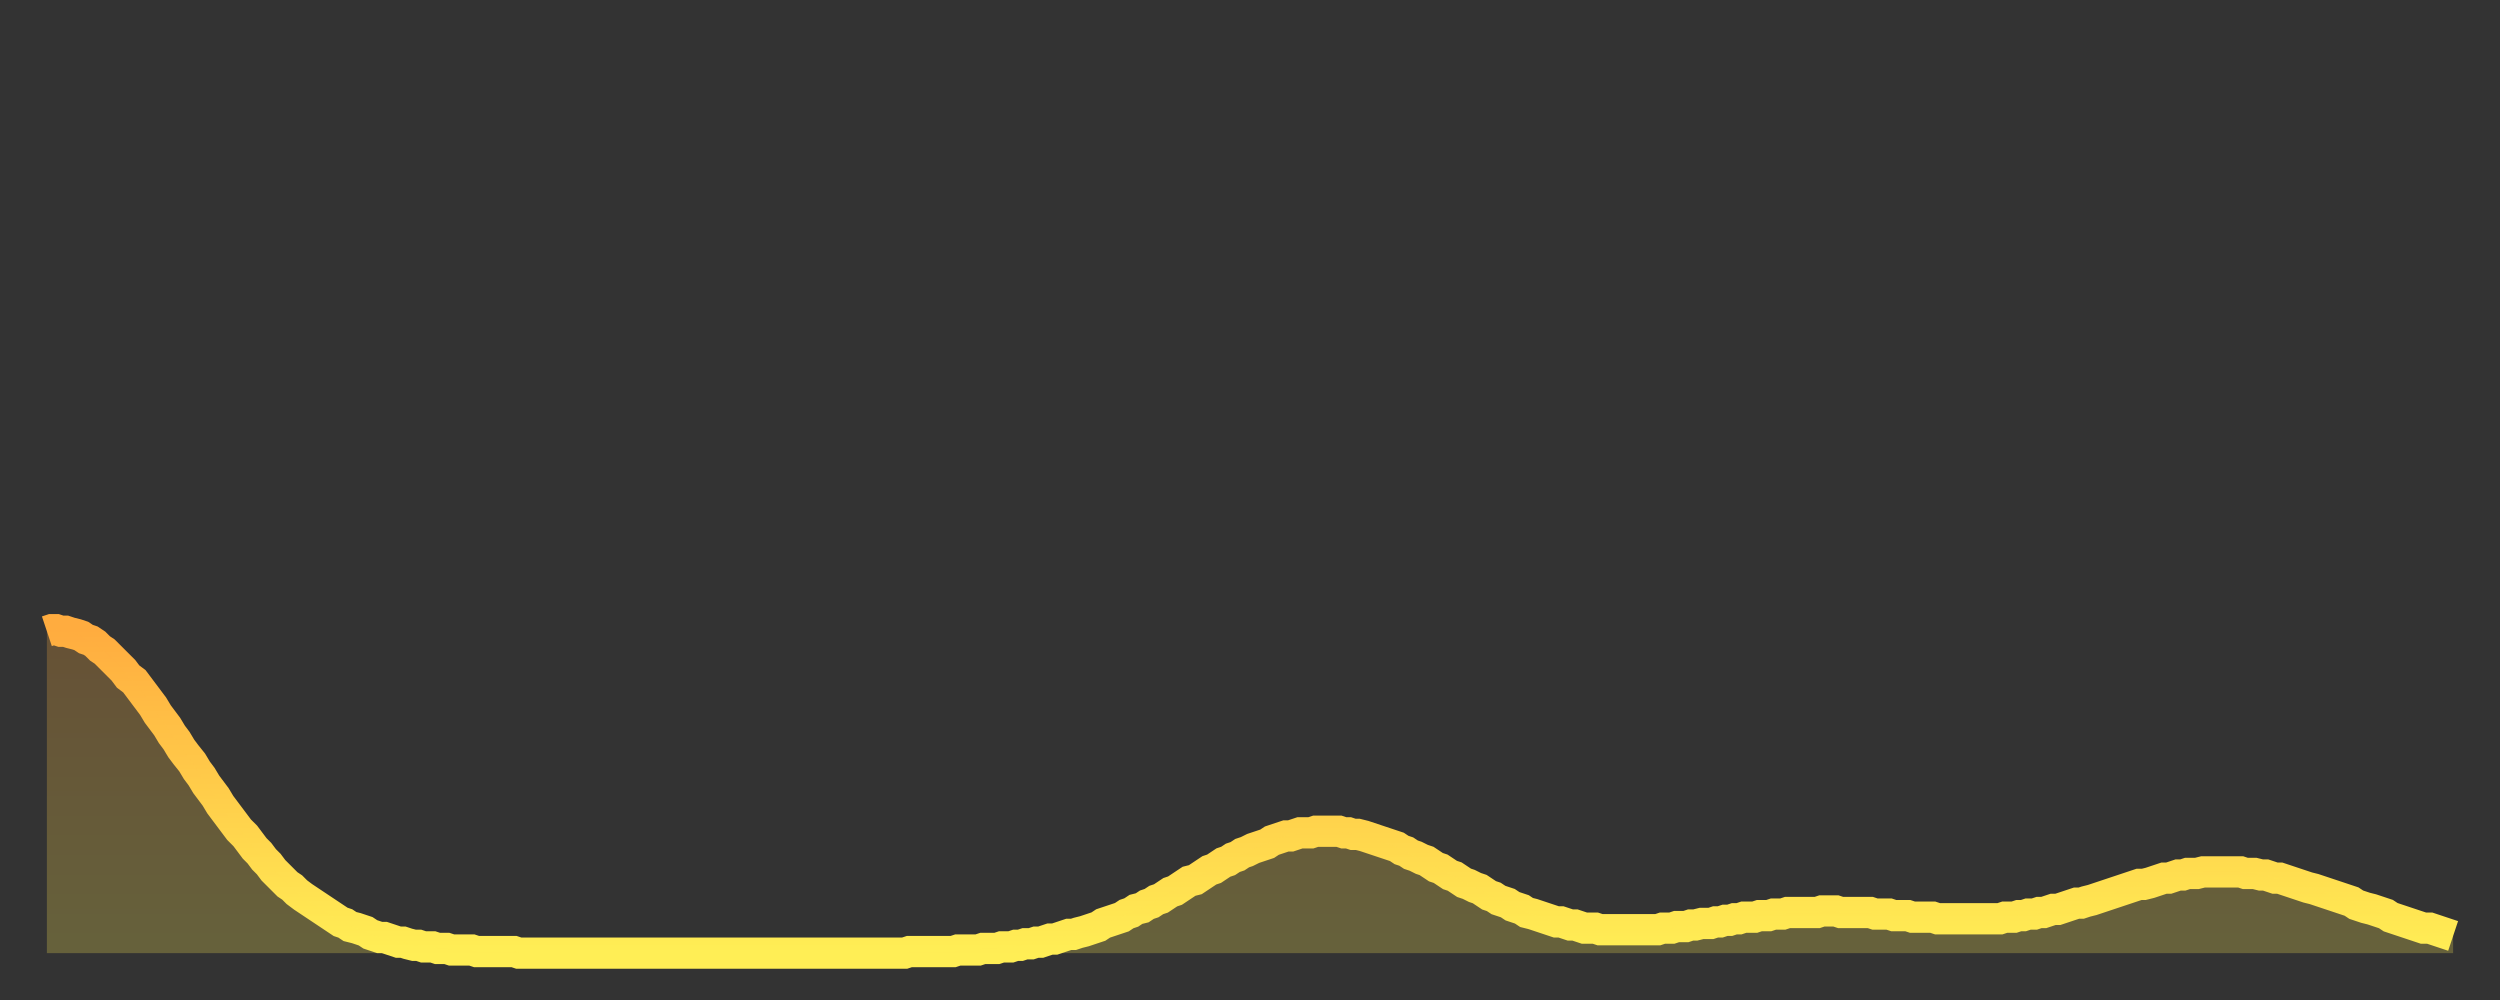
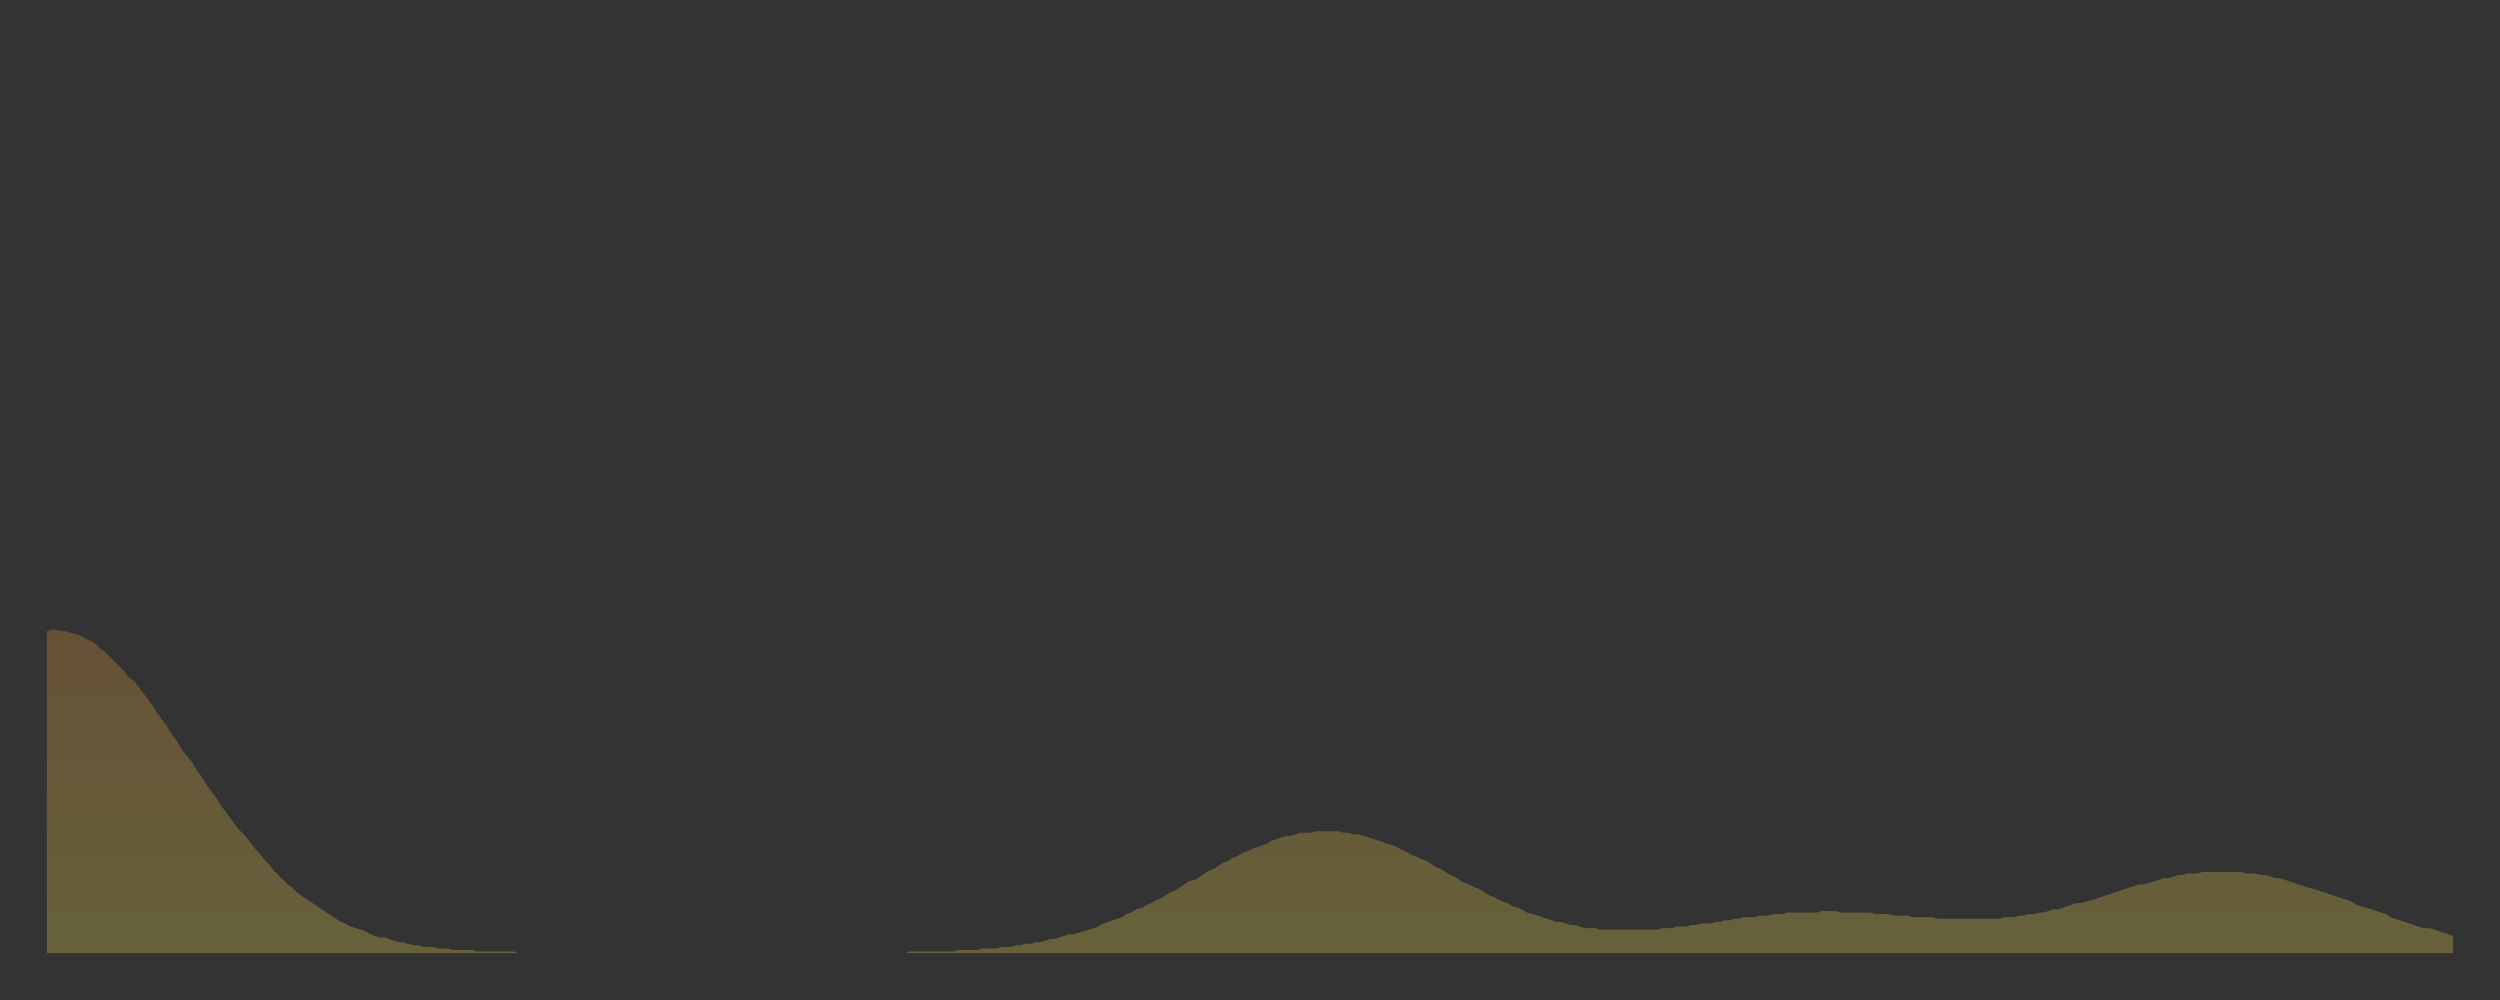
<svg xmlns="http://www.w3.org/2000/svg" baseProfile="full" height="64" version="1.1" width="160">
  <rect width="100%" height="100%" fill="#333333" stroke="none" />
  <defs>
    <linearGradient id="id1463652" x1="0" x2="0" y1="0" y2="1">
      <stop offset="0%" stop-color="#ffac3f" />
      <stop offset="50%" stop-color="#ffcd4a" />
      <stop offset="100%" stop-color="#ffee55" />
    </linearGradient>
  </defs>
  <g transform="translate(3,3)">
    <g>
-       <path d="M 0.0 37.4 0.3 37.3 0.6 37.3 0.9 37.4 1.2 37.4 1.5 37.5 1.9 37.6 2.2 37.7 2.5 37.9 2.8 38.0 3.1 38.2 3.4 38.5 3.7 38.7 4.0 39.0 4.3 39.3 4.6 39.6 4.9 39.9 5.2 40.3 5.6 40.6 5.9 41.0 6.2 41.4 6.5 41.8 6.8 42.2 7.1 42.7 7.4 43.1 7.7 43.5 8.0 44.0 8.3 44.4 8.6 44.9 8.9 45.3 9.3 45.8 9.6 46.3 9.9 46.7 10.2 47.2 10.5 47.6 10.8 48.0 11.1 48.5 11.4 48.9 11.7 49.3 12.0 49.7 12.3 50.1 12.7 50.5 13.0 50.9 13.3 51.3 13.6 51.6 13.9 52.0 14.2 52.3 14.5 52.7 14.8 53.0 15.1 53.3 15.4 53.6 15.7 53.8 16.0 54.1 16.4 54.4 16.7 54.6 17.0 54.8 17.3 55.0 17.6 55.2 17.9 55.4 18.2 55.6 18.5 55.8 18.8 56.0 19.1 56.1 19.4 56.3 19.8 56.4 20.1 56.5 20.4 56.6 20.7 56.8 21.0 56.9 21.3 57.0 21.6 57.0 21.9 57.1 22.2 57.2 22.5 57.3 22.8 57.3 23.1 57.4 23.5 57.5 23.8 57.5 24.1 57.6 24.4 57.6 24.7 57.6 25.0 57.7 25.3 57.7 25.6 57.7 25.9 57.8 26.2 57.8 26.5 57.8 26.8 57.8 27.2 57.8 27.5 57.9 27.8 57.9 28.1 57.9 28.4 57.9 28.7 57.9 29.0 57.9 29.3 57.9 29.6 57.9 29.9 57.9 30.2 58.0 30.6 58.0 30.9 58.0 31.2 58.0 31.5 58.0 31.8 58.0 32.1 58.0 32.4 58.0 32.7 58.0 33.0 58.0 33.3 58.0 33.6 58.0 33.9 58.0 34.3 58.0 34.6 58.0 34.9 58.0 35.2 58.0 35.5 58.0 35.8 58.0 36.1 58.0 36.4 58.0 36.7 58.0 37.0 58.0 37.3 58.0 37.7 58.0 38.0 58.0 38.3 58.0 38.6 58.0 38.9 58.0 39.2 58.0 39.5 58.0 39.8 58.0 40.1 58.0 40.4 58.0 40.7 58.0 41.0 58.0 41.4 58.0 41.7 58.0 42.0 58.0 42.3 58.0 42.6 58.0 42.9 58.0 43.2 58.0 43.5 58.0 43.8 58.0 44.1 58.0 44.4 58.0 44.7 58.0 45.1 58.0 45.4 58.0 45.7 58.0 46.0 58.0 46.3 58.0 46.6 58.0 46.9 58.0 47.2 58.0 47.5 58.0 47.8 58.0 48.1 58.0 48.5 58.0 48.8 58.0 49.1 58.0 49.4 58.0 49.7 58.0 50.0 58.0 50.3 58.0 50.6 58.0 50.9 58.0 51.2 58.0 51.5 58.0 51.8 58.0 52.2 58.0 52.5 58.0 52.8 58.0 53.1 58.0 53.4 58.0 53.7 58.0 54.0 58.0 54.3 58.0 54.6 58.0 54.9 58.0 55.2 57.9 55.6 57.9 55.9 57.9 56.2 57.9 56.5 57.9 56.8 57.9 57.1 57.9 57.4 57.9 57.7 57.9 58.0 57.9 58.3 57.8 58.6 57.8 58.9 57.8 59.3 57.8 59.6 57.8 59.9 57.7 60.2 57.7 60.5 57.7 60.8 57.7 61.1 57.6 61.4 57.6 61.7 57.6 62.0 57.5 62.3 57.5 62.6 57.4 63.0 57.4 63.3 57.3 63.6 57.3 63.9 57.2 64.2 57.1 64.5 57.1 64.8 57.0 65.1 56.9 65.4 56.8 65.7 56.8 66.0 56.7 66.4 56.6 66.7 56.5 67.0 56.4 67.3 56.3 67.6 56.1 67.9 56.0 68.2 55.9 68.5 55.8 68.8 55.7 69.1 55.5 69.4 55.4 69.7 55.2 70.1 55.1 70.4 54.9 70.7 54.8 71.0 54.6 71.3 54.5 71.6 54.3 71.9 54.1 72.2 54.0 72.5 53.8 72.8 53.6 73.1 53.4 73.5 53.3 73.8 53.1 74.1 52.9 74.4 52.7 74.7 52.6 75.0 52.4 75.3 52.2 75.6 52.1 75.9 51.9 76.2 51.8 76.5 51.6 76.8 51.5 77.2 51.3 77.5 51.2 77.8 51.1 78.1 51.0 78.4 50.8 78.7 50.7 79.0 50.6 79.3 50.5 79.6 50.5 79.9 50.4 80.2 50.3 80.5 50.3 80.9 50.3 81.2 50.2 81.5 50.2 81.8 50.2 82.1 50.2 82.4 50.2 82.7 50.2 83.0 50.3 83.3 50.3 83.6 50.4 83.9 50.4 84.3 50.5 84.6 50.6 84.9 50.7 85.2 50.8 85.5 50.9 85.8 51.0 86.1 51.1 86.4 51.2 86.7 51.4 87.0 51.5 87.3 51.7 87.6 51.8 88.0 52.0 88.3 52.1 88.6 52.3 88.9 52.5 89.2 52.6 89.5 52.8 89.8 53.0 90.1 53.1 90.4 53.3 90.7 53.5 91.0 53.6 91.4 53.8 91.7 53.9 92.0 54.1 92.3 54.3 92.6 54.4 92.9 54.6 93.2 54.7 93.5 54.8 93.8 55.0 94.1 55.1 94.4 55.2 94.7 55.4 95.1 55.5 95.4 55.6 95.7 55.7 96.0 55.8 96.3 55.9 96.6 56.0 96.9 56.0 97.2 56.1 97.5 56.2 97.8 56.2 98.1 56.3 98.4 56.4 98.8 56.4 99.1 56.4 99.4 56.5 99.7 56.5 100.0 56.5 100.3 56.5 100.6 56.5 100.9 56.5 101.2 56.5 101.5 56.5 101.8 56.5 102.2 56.5 102.5 56.5 102.8 56.5 103.1 56.5 103.4 56.4 103.7 56.4 104.0 56.4 104.3 56.3 104.6 56.3 104.9 56.3 105.2 56.2 105.5 56.2 105.9 56.1 106.2 56.1 106.5 56.1 106.8 56.0 107.1 56.0 107.4 55.9 107.7 55.9 108.0 55.8 108.3 55.8 108.6 55.7 108.9 55.7 109.3 55.7 109.6 55.6 109.9 55.6 110.2 55.6 110.5 55.5 110.8 55.5 111.1 55.5 111.4 55.4 111.7 55.4 112.0 55.4 112.3 55.4 112.6 55.4 113.0 55.4 113.3 55.4 113.6 55.3 113.9 55.3 114.2 55.3 114.5 55.3 114.8 55.4 115.1 55.4 115.4 55.4 115.7 55.4 116.0 55.4 116.3 55.4 116.7 55.4 117.0 55.5 117.3 55.5 117.6 55.5 117.9 55.5 118.2 55.6 118.5 55.6 118.8 55.6 119.1 55.6 119.4 55.7 119.7 55.7 120.1 55.7 120.4 55.7 120.7 55.7 121.0 55.8 121.3 55.8 121.6 55.8 121.9 55.8 122.2 55.8 122.5 55.8 122.8 55.8 123.1 55.8 123.4 55.8 123.8 55.8 124.1 55.8 124.4 55.8 124.7 55.8 125.0 55.8 125.3 55.7 125.6 55.7 125.9 55.7 126.2 55.6 126.5 55.6 126.8 55.5 127.2 55.5 127.5 55.4 127.8 55.4 128.1 55.3 128.4 55.2 128.7 55.2 129.0 55.1 129.3 55.0 129.6 54.9 129.9 54.8 130.2 54.8 130.5 54.7 130.9 54.6 131.2 54.5 131.5 54.4 131.8 54.3 132.1 54.2 132.4 54.1 132.7 54.0 133.0 53.9 133.3 53.8 133.6 53.7 133.9 53.6 134.2 53.6 134.6 53.5 134.9 53.4 135.2 53.3 135.5 53.2 135.8 53.2 136.1 53.1 136.4 53.0 136.7 53.0 137.0 52.9 137.3 52.9 137.6 52.9 138.0 52.8 138.3 52.8 138.6 52.8 138.9 52.8 139.2 52.8 139.5 52.8 139.8 52.8 140.1 52.8 140.4 52.8 140.7 52.9 141.0 52.9 141.3 52.9 141.7 53.0 142.0 53.0 142.3 53.1 142.6 53.2 142.9 53.2 143.2 53.3 143.5 53.4 143.8 53.5 144.1 53.6 144.4 53.7 144.7 53.8 145.1 53.9 145.4 54.0 145.7 54.1 146.0 54.2 146.3 54.3 146.6 54.4 146.9 54.5 147.2 54.6 147.5 54.7 147.8 54.9 148.1 55.0 148.4 55.1 148.8 55.2 149.1 55.3 149.4 55.4 149.7 55.5 150.0 55.7 150.3 55.8 150.6 55.9 150.9 56.0 151.2 56.1 151.5 56.2 151.8 56.3 152.1 56.4 152.5 56.4 152.8 56.5 153.1 56.6 153.4 56.7 153.7 56.8 154.0 56.9" fill="none" id="graph-curve" opacity="1" stroke="url(#id1463652)" stroke-width="2" />
      <path d="M 0 58 L 0.0 37.4 0.3 37.3 0.6 37.3 0.9 37.4 1.2 37.4 1.5 37.5 1.9 37.6 2.2 37.7 2.5 37.9 2.8 38.0 3.1 38.2 3.4 38.5 3.7 38.7 4.0 39.0 4.3 39.3 4.6 39.6 4.9 39.9 5.2 40.3 5.6 40.6 5.9 41.0 6.2 41.4 6.5 41.8 6.8 42.2 7.1 42.7 7.4 43.1 7.7 43.5 8.0 44.0 8.3 44.4 8.6 44.9 8.9 45.3 9.3 45.8 9.6 46.3 9.9 46.7 10.2 47.2 10.5 47.6 10.8 48.0 11.1 48.5 11.4 48.9 11.7 49.3 12.0 49.7 12.3 50.1 12.7 50.5 13.0 50.9 13.3 51.3 13.6 51.6 13.9 52.0 14.2 52.3 14.5 52.7 14.8 53.0 15.1 53.3 15.4 53.6 15.7 53.8 16.0 54.1 16.4 54.4 16.7 54.6 17.0 54.8 17.3 55.0 17.6 55.2 17.9 55.4 18.2 55.6 18.5 55.8 18.8 56.0 19.1 56.1 19.4 56.3 19.8 56.4 20.1 56.5 20.4 56.6 20.7 56.8 21.0 56.9 21.3 57.0 21.6 57.0 21.9 57.1 22.2 57.2 22.5 57.3 22.8 57.3 23.1 57.4 23.5 57.5 23.8 57.5 24.1 57.6 24.4 57.6 24.7 57.6 25.0 57.7 25.3 57.7 25.6 57.7 25.9 57.8 26.2 57.8 26.5 57.8 26.8 57.8 27.2 57.8 27.5 57.9 27.8 57.9 28.1 57.9 28.4 57.9 28.7 57.9 29.0 57.9 29.3 57.9 29.6 57.9 29.9 57.9 30.2 58.0 30.6 58.0 30.9 58.0 31.2 58.0 31.5 58.0 31.8 58.0 32.1 58.0 32.4 58.0 32.7 58.0 33.0 58.0 33.3 58.0 33.6 58.0 33.9 58.0 34.3 58.0 34.6 58.0 34.9 58.0 35.2 58.0 35.5 58.0 35.8 58.0 36.1 58.0 36.4 58.0 36.7 58.0 37.0 58.0 37.3 58.0 37.7 58.0 38.0 58.0 38.3 58.0 38.6 58.0 38.9 58.0 39.2 58.0 39.5 58.0 39.8 58.0 40.1 58.0 40.4 58.0 40.7 58.0 41.0 58.0 41.4 58.0 41.7 58.0 42.0 58.0 42.3 58.0 42.6 58.0 42.9 58.0 43.2 58.0 43.5 58.0 43.8 58.0 44.1 58.0 44.4 58.0 44.7 58.0 45.1 58.0 45.4 58.0 45.7 58.0 46.0 58.0 46.3 58.0 46.6 58.0 46.9 58.0 47.2 58.0 47.5 58.0 47.8 58.0 48.1 58.0 48.5 58.0 48.8 58.0 49.1 58.0 49.4 58.0 49.7 58.0 50.0 58.0 50.3 58.0 50.6 58.0 50.9 58.0 51.2 58.0 51.5 58.0 51.8 58.0 52.2 58.0 52.5 58.0 52.8 58.0 53.1 58.0 53.4 58.0 53.7 58.0 54.0 58.0 54.3 58.0 54.6 58.0 54.9 58.0 55.2 57.9 55.6 57.9 55.9 57.9 56.2 57.9 56.5 57.9 56.8 57.9 57.1 57.9 57.4 57.9 57.7 57.9 58.0 57.9 58.3 57.8 58.6 57.8 58.9 57.8 59.3 57.8 59.6 57.8 59.9 57.7 60.2 57.7 60.5 57.7 60.8 57.7 61.1 57.6 61.4 57.6 61.7 57.6 62.0 57.5 62.3 57.5 62.6 57.4 63.0 57.4 63.3 57.3 63.6 57.3 63.9 57.2 64.2 57.1 64.5 57.1 64.8 57.0 65.1 56.9 65.4 56.8 65.7 56.8 66.0 56.7 66.4 56.6 66.7 56.5 67.0 56.4 67.3 56.3 67.6 56.1 67.9 56.0 68.2 55.9 68.5 55.8 68.8 55.7 69.1 55.5 69.4 55.4 69.7 55.2 70.1 55.1 70.4 54.9 70.7 54.8 71.0 54.6 71.3 54.5 71.6 54.3 71.9 54.1 72.2 54.0 72.5 53.8 72.8 53.6 73.1 53.4 73.5 53.3 73.8 53.1 74.1 52.9 74.4 52.7 74.7 52.6 75.0 52.4 75.3 52.2 75.6 52.1 75.9 51.9 76.2 51.8 76.5 51.6 76.8 51.5 77.2 51.3 77.5 51.2 77.8 51.1 78.1 51.0 78.4 50.8 78.7 50.7 79.0 50.6 79.3 50.5 79.6 50.5 79.9 50.4 80.2 50.3 80.5 50.3 80.9 50.3 81.2 50.2 81.5 50.2 81.8 50.2 82.1 50.2 82.4 50.2 82.7 50.2 83.0 50.3 83.3 50.3 83.6 50.4 83.9 50.4 84.3 50.5 84.6 50.6 84.9 50.7 85.2 50.8 85.5 50.9 85.8 51.0 86.1 51.1 86.4 51.2 86.7 51.4 87.0 51.5 87.3 51.7 87.6 51.8 88.0 52.0 88.3 52.1 88.6 52.3 88.9 52.5 89.2 52.6 89.5 52.8 89.8 53.0 90.1 53.1 90.4 53.3 90.7 53.5 91.0 53.6 91.4 53.8 91.7 53.9 92.0 54.1 92.3 54.3 92.6 54.4 92.9 54.6 93.2 54.7 93.5 54.8 93.8 55.0 94.1 55.1 94.4 55.2 94.7 55.4 95.1 55.5 95.4 55.6 95.7 55.7 96.0 55.8 96.3 55.9 96.6 56.0 96.9 56.0 97.2 56.1 97.5 56.2 97.8 56.2 98.1 56.3 98.4 56.4 98.8 56.4 99.1 56.4 99.4 56.5 99.7 56.5 100.0 56.5 100.3 56.5 100.6 56.5 100.9 56.5 101.2 56.5 101.5 56.5 101.8 56.5 102.2 56.5 102.5 56.5 102.8 56.5 103.1 56.5 103.4 56.4 103.7 56.4 104.0 56.4 104.3 56.3 104.6 56.3 104.9 56.3 105.2 56.2 105.5 56.2 105.9 56.1 106.2 56.1 106.5 56.1 106.8 56.0 107.1 56.0 107.4 55.9 107.7 55.9 108.0 55.8 108.3 55.8 108.6 55.7 108.9 55.7 109.3 55.7 109.6 55.6 109.9 55.6 110.2 55.6 110.5 55.5 110.8 55.5 111.1 55.5 111.4 55.4 111.7 55.4 112.0 55.4 112.3 55.4 112.6 55.4 113.0 55.4 113.3 55.4 113.6 55.3 113.9 55.3 114.2 55.3 114.5 55.3 114.8 55.4 115.1 55.4 115.4 55.4 115.7 55.4 116.0 55.4 116.3 55.4 116.7 55.4 117.0 55.5 117.3 55.5 117.6 55.5 117.9 55.5 118.2 55.6 118.5 55.6 118.8 55.6 119.1 55.6 119.4 55.7 119.7 55.7 120.1 55.7 120.4 55.7 120.7 55.7 121.0 55.8 121.3 55.8 121.6 55.8 121.9 55.8 122.2 55.8 122.5 55.8 122.8 55.8 123.1 55.8 123.4 55.8 123.8 55.8 124.1 55.8 124.4 55.8 124.7 55.8 125.0 55.8 125.3 55.7 125.6 55.7 125.9 55.7 126.2 55.6 126.5 55.6 126.8 55.5 127.2 55.5 127.5 55.4 127.8 55.4 128.1 55.3 128.4 55.2 128.7 55.2 129.0 55.1 129.3 55.0 129.6 54.9 129.9 54.8 130.2 54.8 130.5 54.7 130.9 54.6 131.2 54.5 131.5 54.4 131.8 54.3 132.1 54.2 132.4 54.1 132.7 54.0 133.0 53.9 133.3 53.8 133.6 53.7 133.9 53.6 134.2 53.6 134.6 53.5 134.9 53.4 135.2 53.3 135.5 53.2 135.8 53.2 136.1 53.1 136.4 53.0 136.7 53.0 137.0 52.9 137.3 52.9 137.6 52.9 138.0 52.8 138.3 52.8 138.6 52.8 138.9 52.8 139.2 52.8 139.5 52.8 139.8 52.8 140.1 52.8 140.4 52.8 140.7 52.9 141.0 52.9 141.3 52.9 141.7 53.0 142.0 53.0 142.3 53.1 142.6 53.2 142.9 53.2 143.2 53.3 143.5 53.4 143.8 53.5 144.1 53.6 144.4 53.7 144.7 53.8 145.1 53.9 145.4 54.0 145.7 54.1 146.0 54.2 146.3 54.3 146.6 54.4 146.9 54.5 147.2 54.6 147.5 54.7 147.8 54.9 148.1 55.0 148.4 55.1 148.8 55.2 149.1 55.3 149.4 55.4 149.7 55.5 150.0 55.7 150.3 55.8 150.6 55.9 150.9 56.0 151.2 56.1 151.5 56.2 151.8 56.3 152.1 56.4 152.5 56.4 152.8 56.5 153.1 56.6 153.4 56.7 153.7 56.8 154.0 56.9 154 58" fill="url(#id1463652)" fill-opacity=".25" id="graph-shadow" />
    </g>
  </g>
</svg>